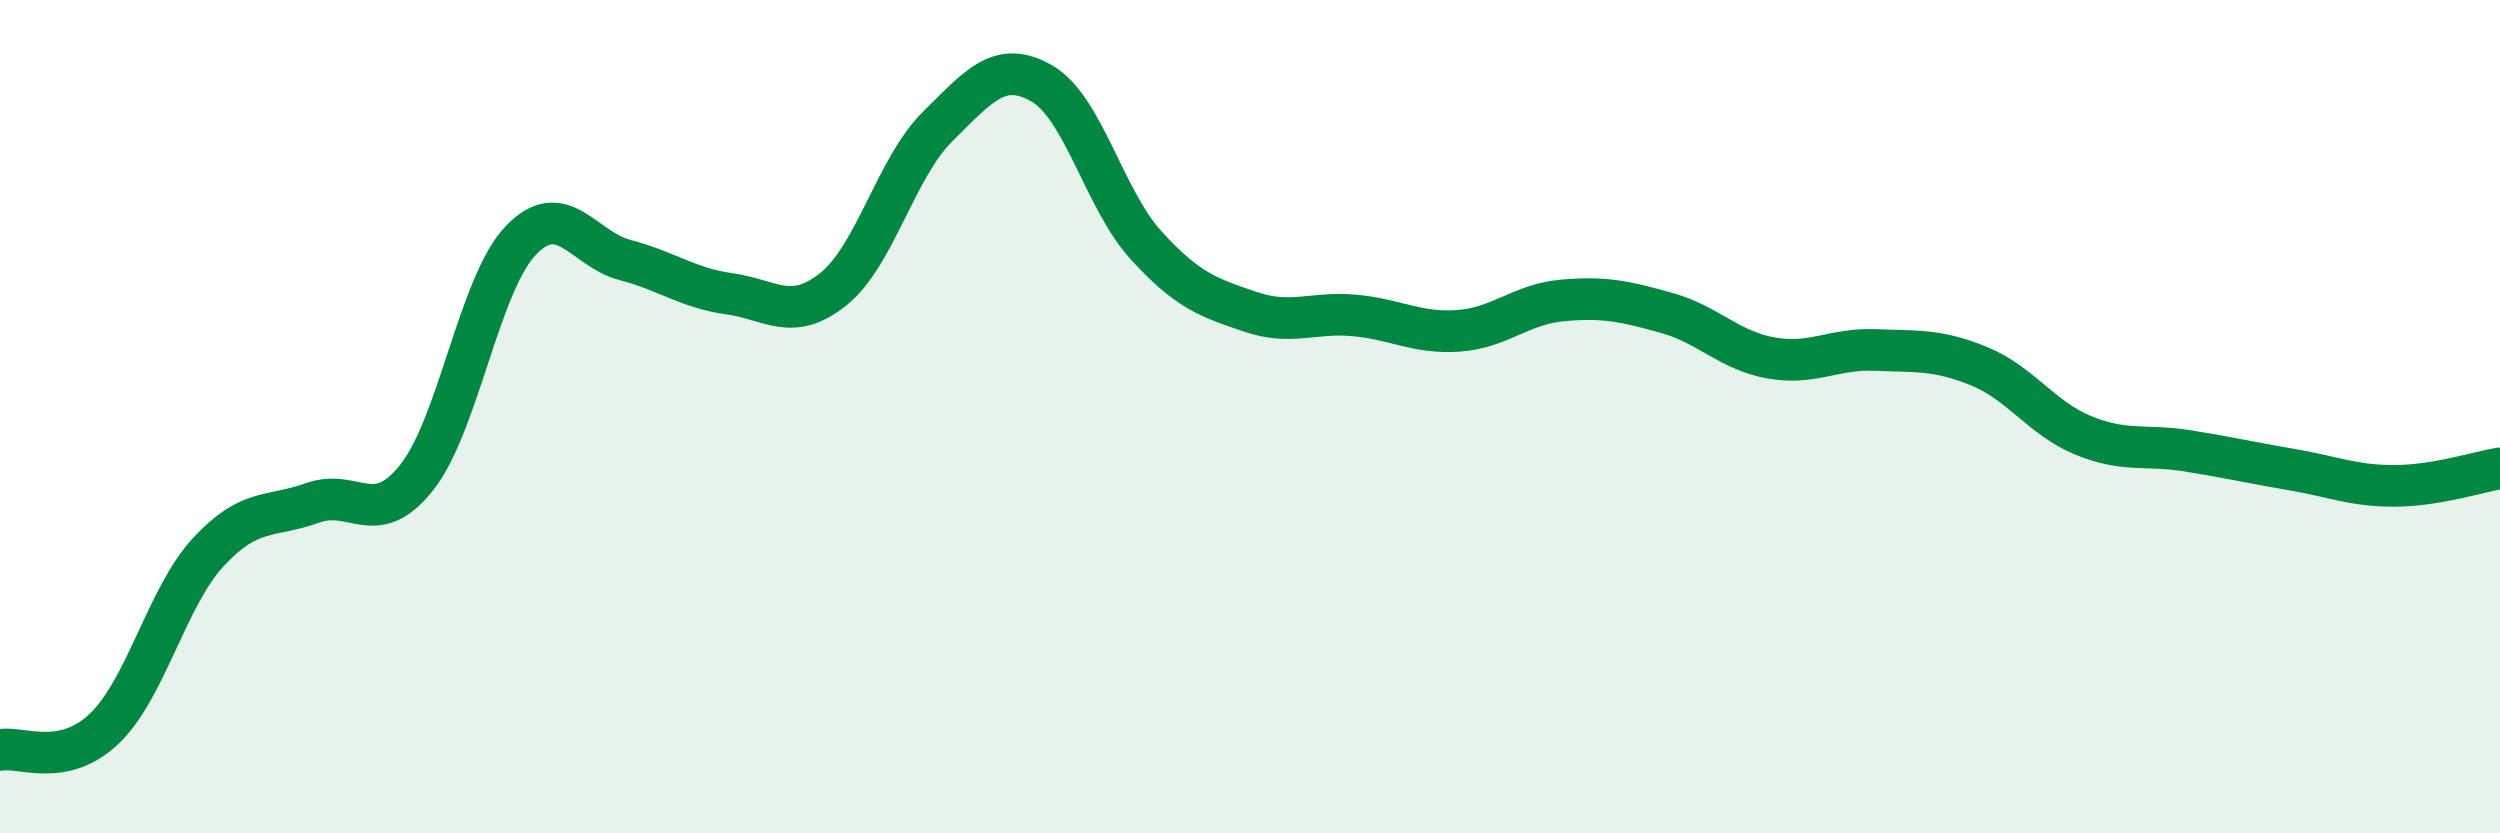
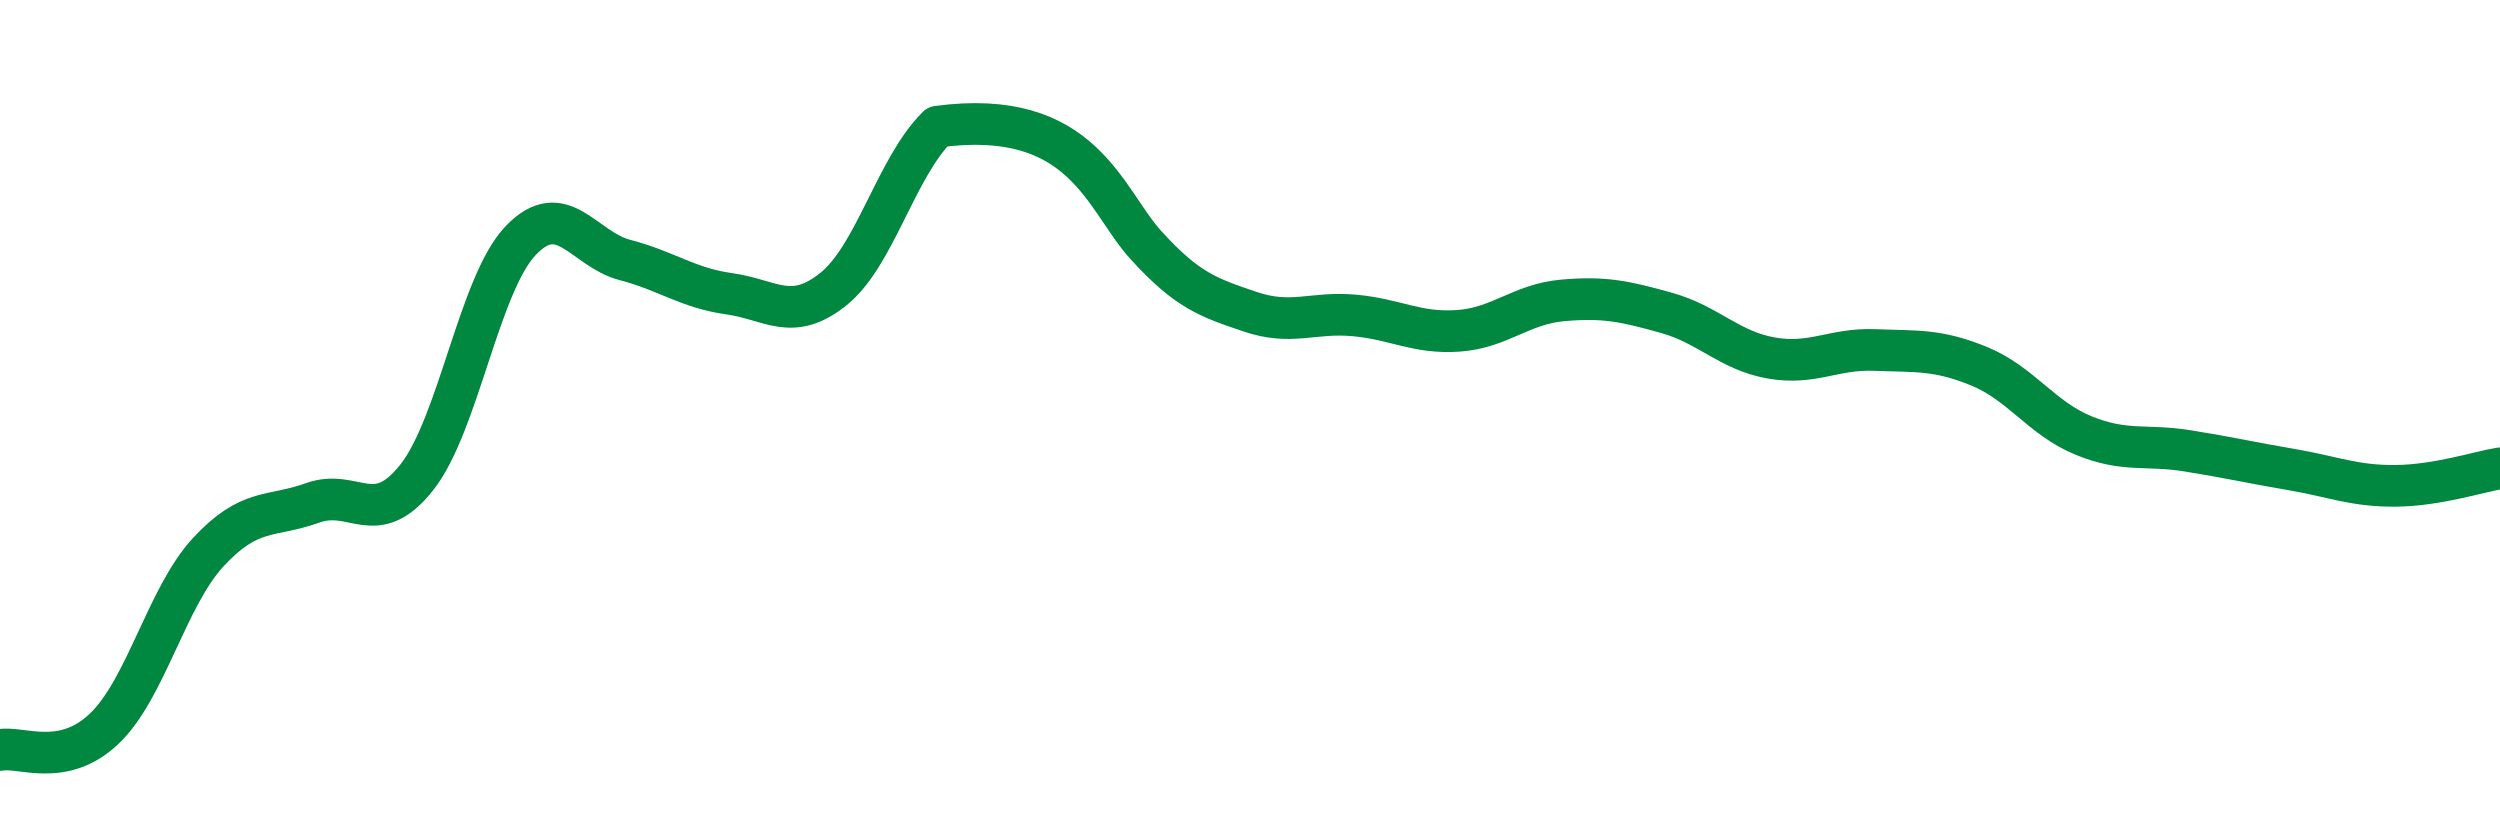
<svg xmlns="http://www.w3.org/2000/svg" width="60" height="20" viewBox="0 0 60 20">
-   <path d="M 0,18 C 0.5,17.9 1.5,18.44 2.5,17.49 C 3.5,16.54 4,14.33 5,13.25 C 6,12.17 6.5,12.43 7.5,12.07 C 8.5,11.71 9,12.72 10,11.46 C 11,10.2 11.5,6.81 12.5,5.77 C 13.5,4.73 14,5.98 15,6.24 C 16,6.5 16.5,6.91 17.5,7.05 C 18.5,7.19 19,7.74 20,6.94 C 21,6.14 21.5,4.03 22.5,3.04 C 23.5,2.05 24,1.43 25,2 C 26,2.57 26.5,4.78 27.5,5.88 C 28.5,6.98 29,7.14 30,7.48 C 31,7.82 31.5,7.48 32.5,7.57 C 33.5,7.66 34,8.01 35,7.94 C 36,7.87 36.5,7.3 37.5,7.21 C 38.5,7.12 39,7.23 40,7.51 C 41,7.79 41.5,8.41 42.5,8.59 C 43.5,8.77 44,8.36 45,8.4 C 46,8.44 46.5,8.38 47.5,8.79 C 48.5,9.2 49,10.04 50,10.45 C 51,10.86 51.5,10.66 52.5,10.82 C 53.5,10.98 54,11.1 55,11.27 C 56,11.44 56.5,11.67 57.5,11.66 C 58.5,11.65 59.5,11.32 60,11.24L60 20L0 20Z" fill="#008740" opacity="0.1" stroke-linecap="round" stroke-linejoin="round" />
-   <path d="M 0,18 C 0.5,17.9 1.5,18.44 2.5,17.49 C 3.5,16.54 4,14.33 5,13.25 C 6,12.17 6.5,12.43 7.5,12.07 C 8.5,11.71 9,12.72 10,11.46 C 11,10.2 11.5,6.81 12.5,5.77 C 13.5,4.73 14,5.98 15,6.24 C 16,6.5 16.5,6.91 17.5,7.05 C 18.5,7.19 19,7.74 20,6.94 C 21,6.14 21.5,4.03 22.5,3.04 C 23.5,2.05 24,1.43 25,2 C 26,2.57 26.5,4.78 27.5,5.88 C 28.5,6.98 29,7.14 30,7.48 C 31,7.82 31.5,7.48 32.5,7.57 C 33.5,7.66 34,8.01 35,7.94 C 36,7.87 36.5,7.3 37.5,7.21 C 38.5,7.12 39,7.23 40,7.51 C 41,7.79 41.5,8.41 42.5,8.59 C 43.5,8.77 44,8.36 45,8.4 C 46,8.44 46.5,8.38 47.5,8.79 C 48.5,9.2 49,10.04 50,10.45 C 51,10.86 51.5,10.66 52.5,10.82 C 53.5,10.98 54,11.1 55,11.27 C 56,11.44 56.5,11.67 57.5,11.66 C 58.5,11.65 59.5,11.32 60,11.24" stroke="#008740" stroke-width="1" fill="none" stroke-linecap="round" stroke-linejoin="round" />
+   <path d="M 0,18 C 0.5,17.9 1.5,18.44 2.5,17.49 C 3.5,16.54 4,14.33 5,13.25 C 6,12.17 6.5,12.43 7.5,12.07 C 8.5,11.71 9,12.72 10,11.46 C 11,10.2 11.5,6.81 12.5,5.77 C 13.5,4.73 14,5.98 15,6.24 C 16,6.5 16.5,6.91 17.5,7.05 C 18.5,7.19 19,7.74 20,6.94 C 21,6.14 21.5,4.03 22.5,3.04 C 26,2.57 26.5,4.78 27.5,5.88 C 28.5,6.98 29,7.14 30,7.48 C 31,7.82 31.5,7.48 32.5,7.57 C 33.5,7.66 34,8.01 35,7.94 C 36,7.87 36.5,7.3 37.5,7.21 C 38.5,7.12 39,7.23 40,7.51 C 41,7.79 41.5,8.41 42.5,8.59 C 43.5,8.77 44,8.36 45,8.4 C 46,8.44 46.5,8.38 47.5,8.79 C 48.5,9.2 49,10.04 50,10.45 C 51,10.86 51.5,10.66 52.5,10.82 C 53.5,10.98 54,11.1 55,11.27 C 56,11.44 56.5,11.67 57.5,11.66 C 58.5,11.65 59.5,11.32 60,11.24" stroke="#008740" stroke-width="1" fill="none" stroke-linecap="round" stroke-linejoin="round" />
</svg>